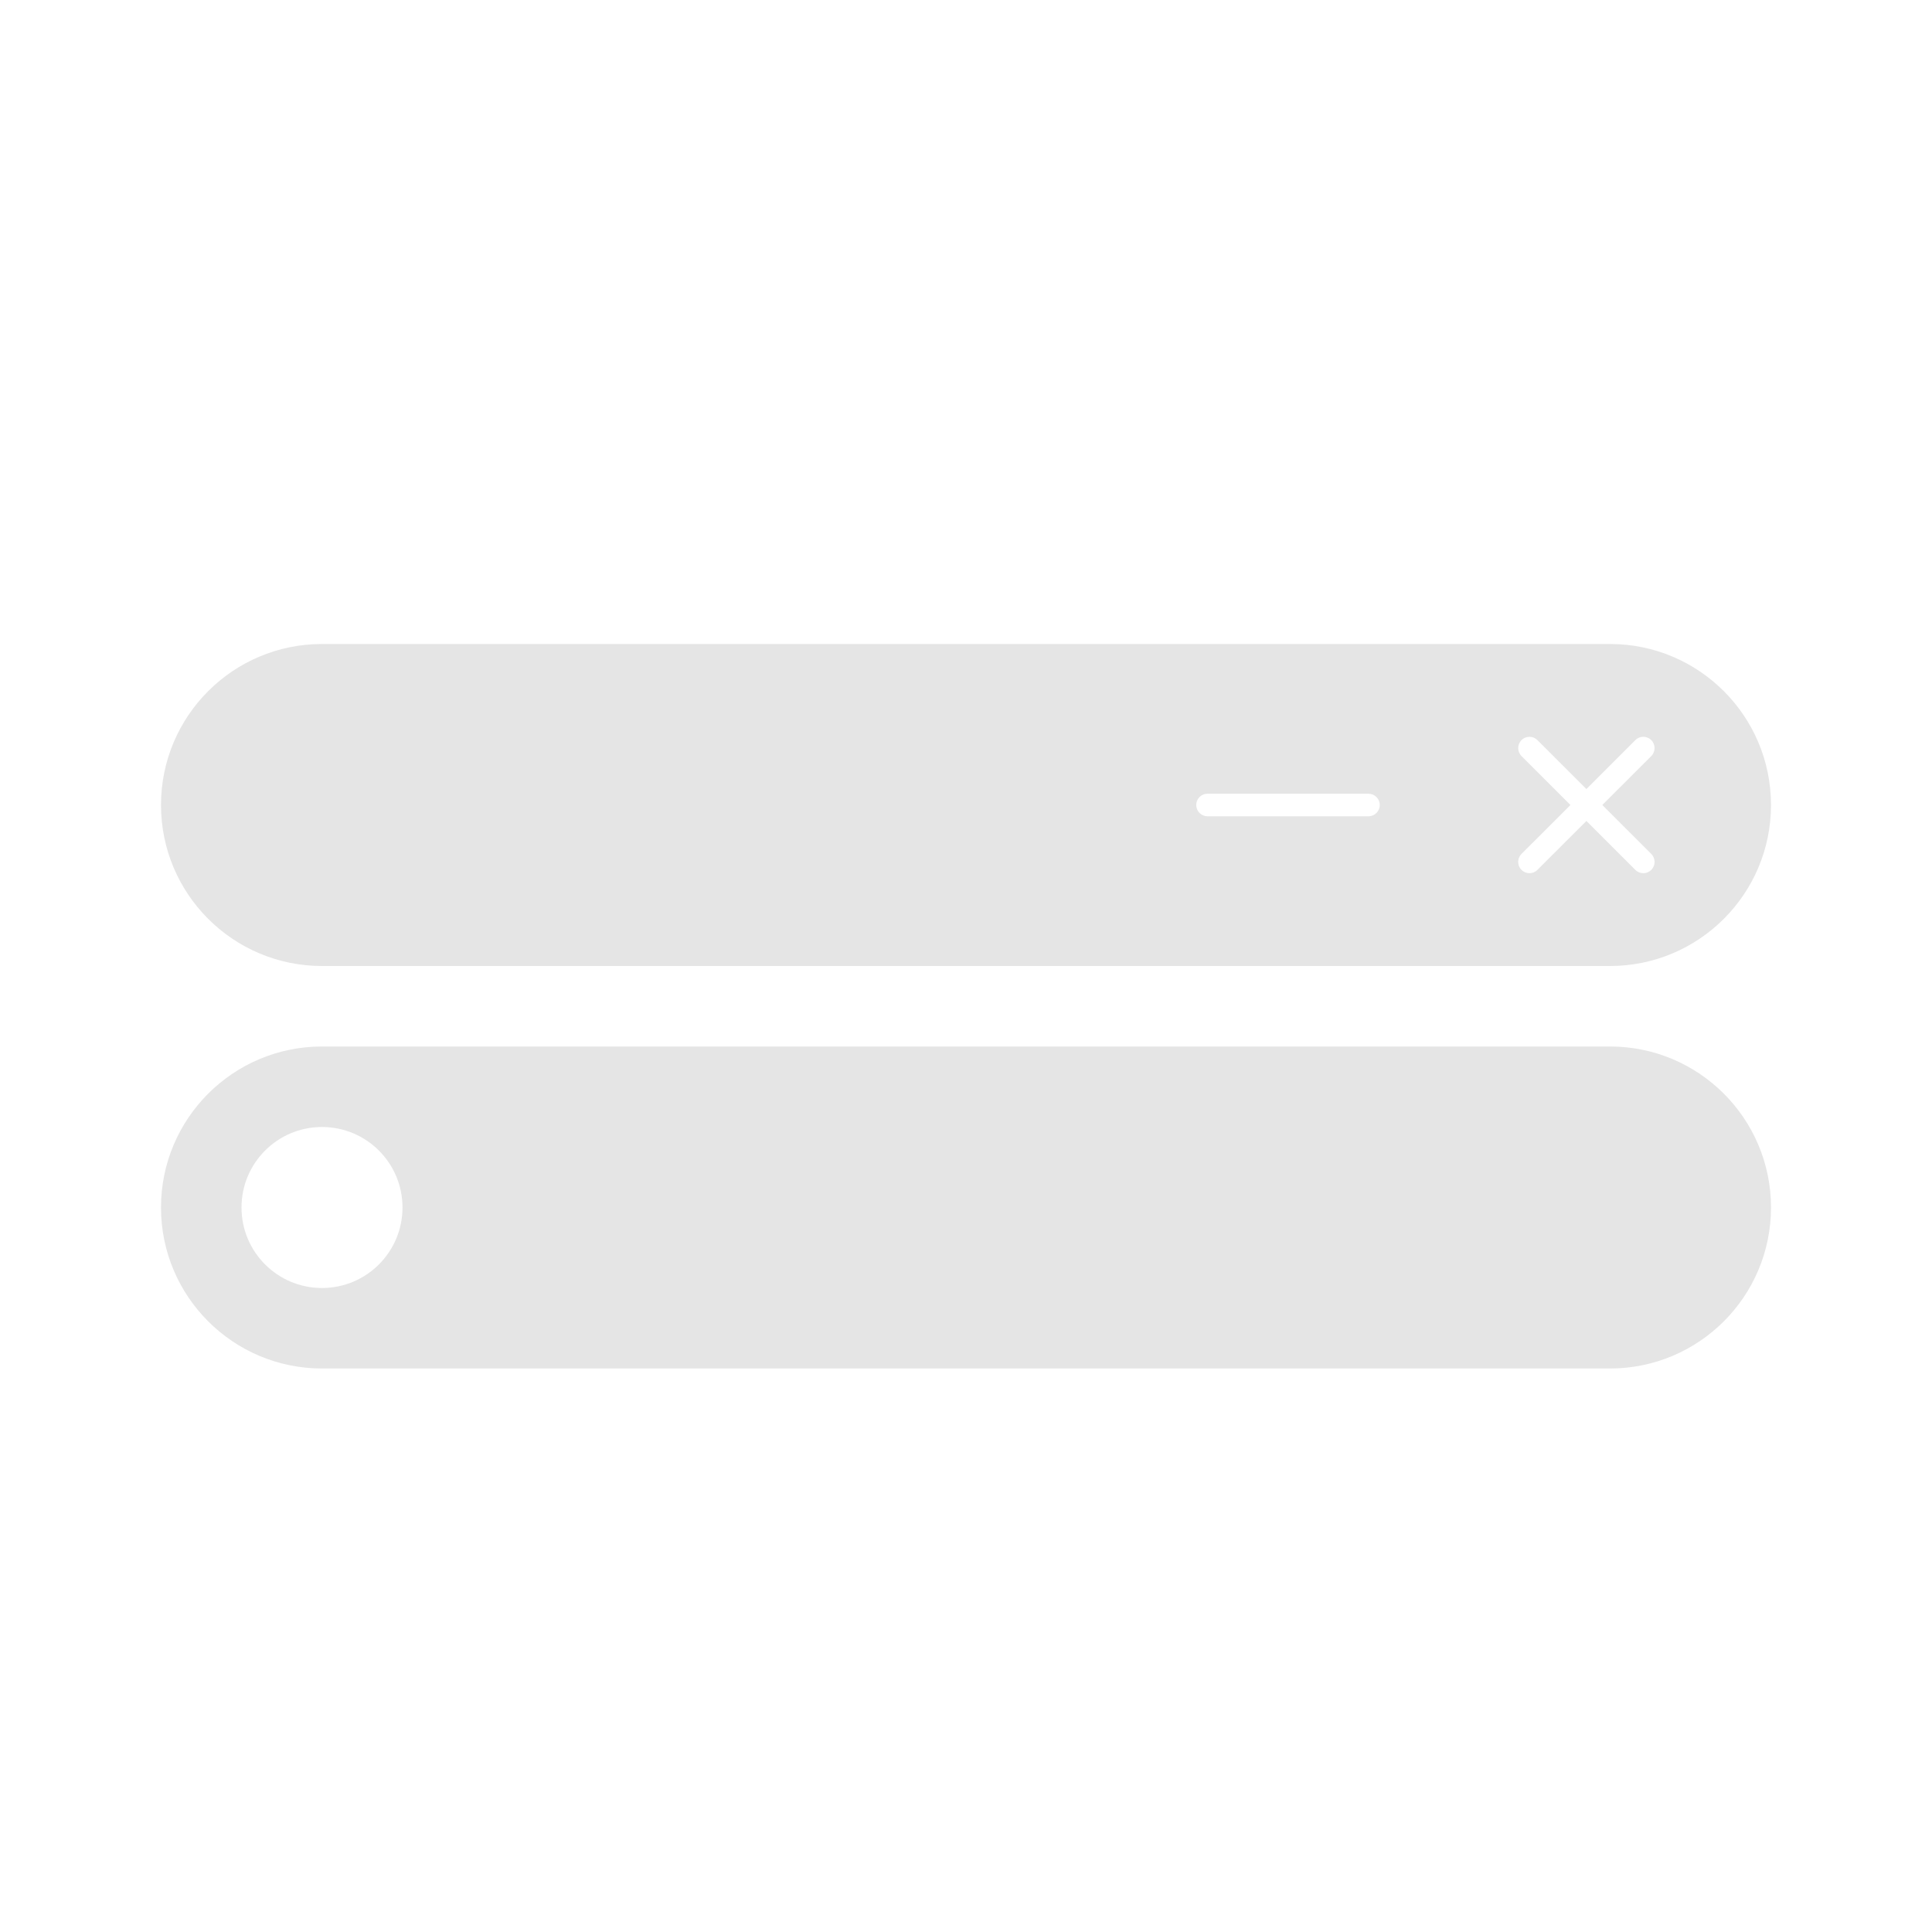
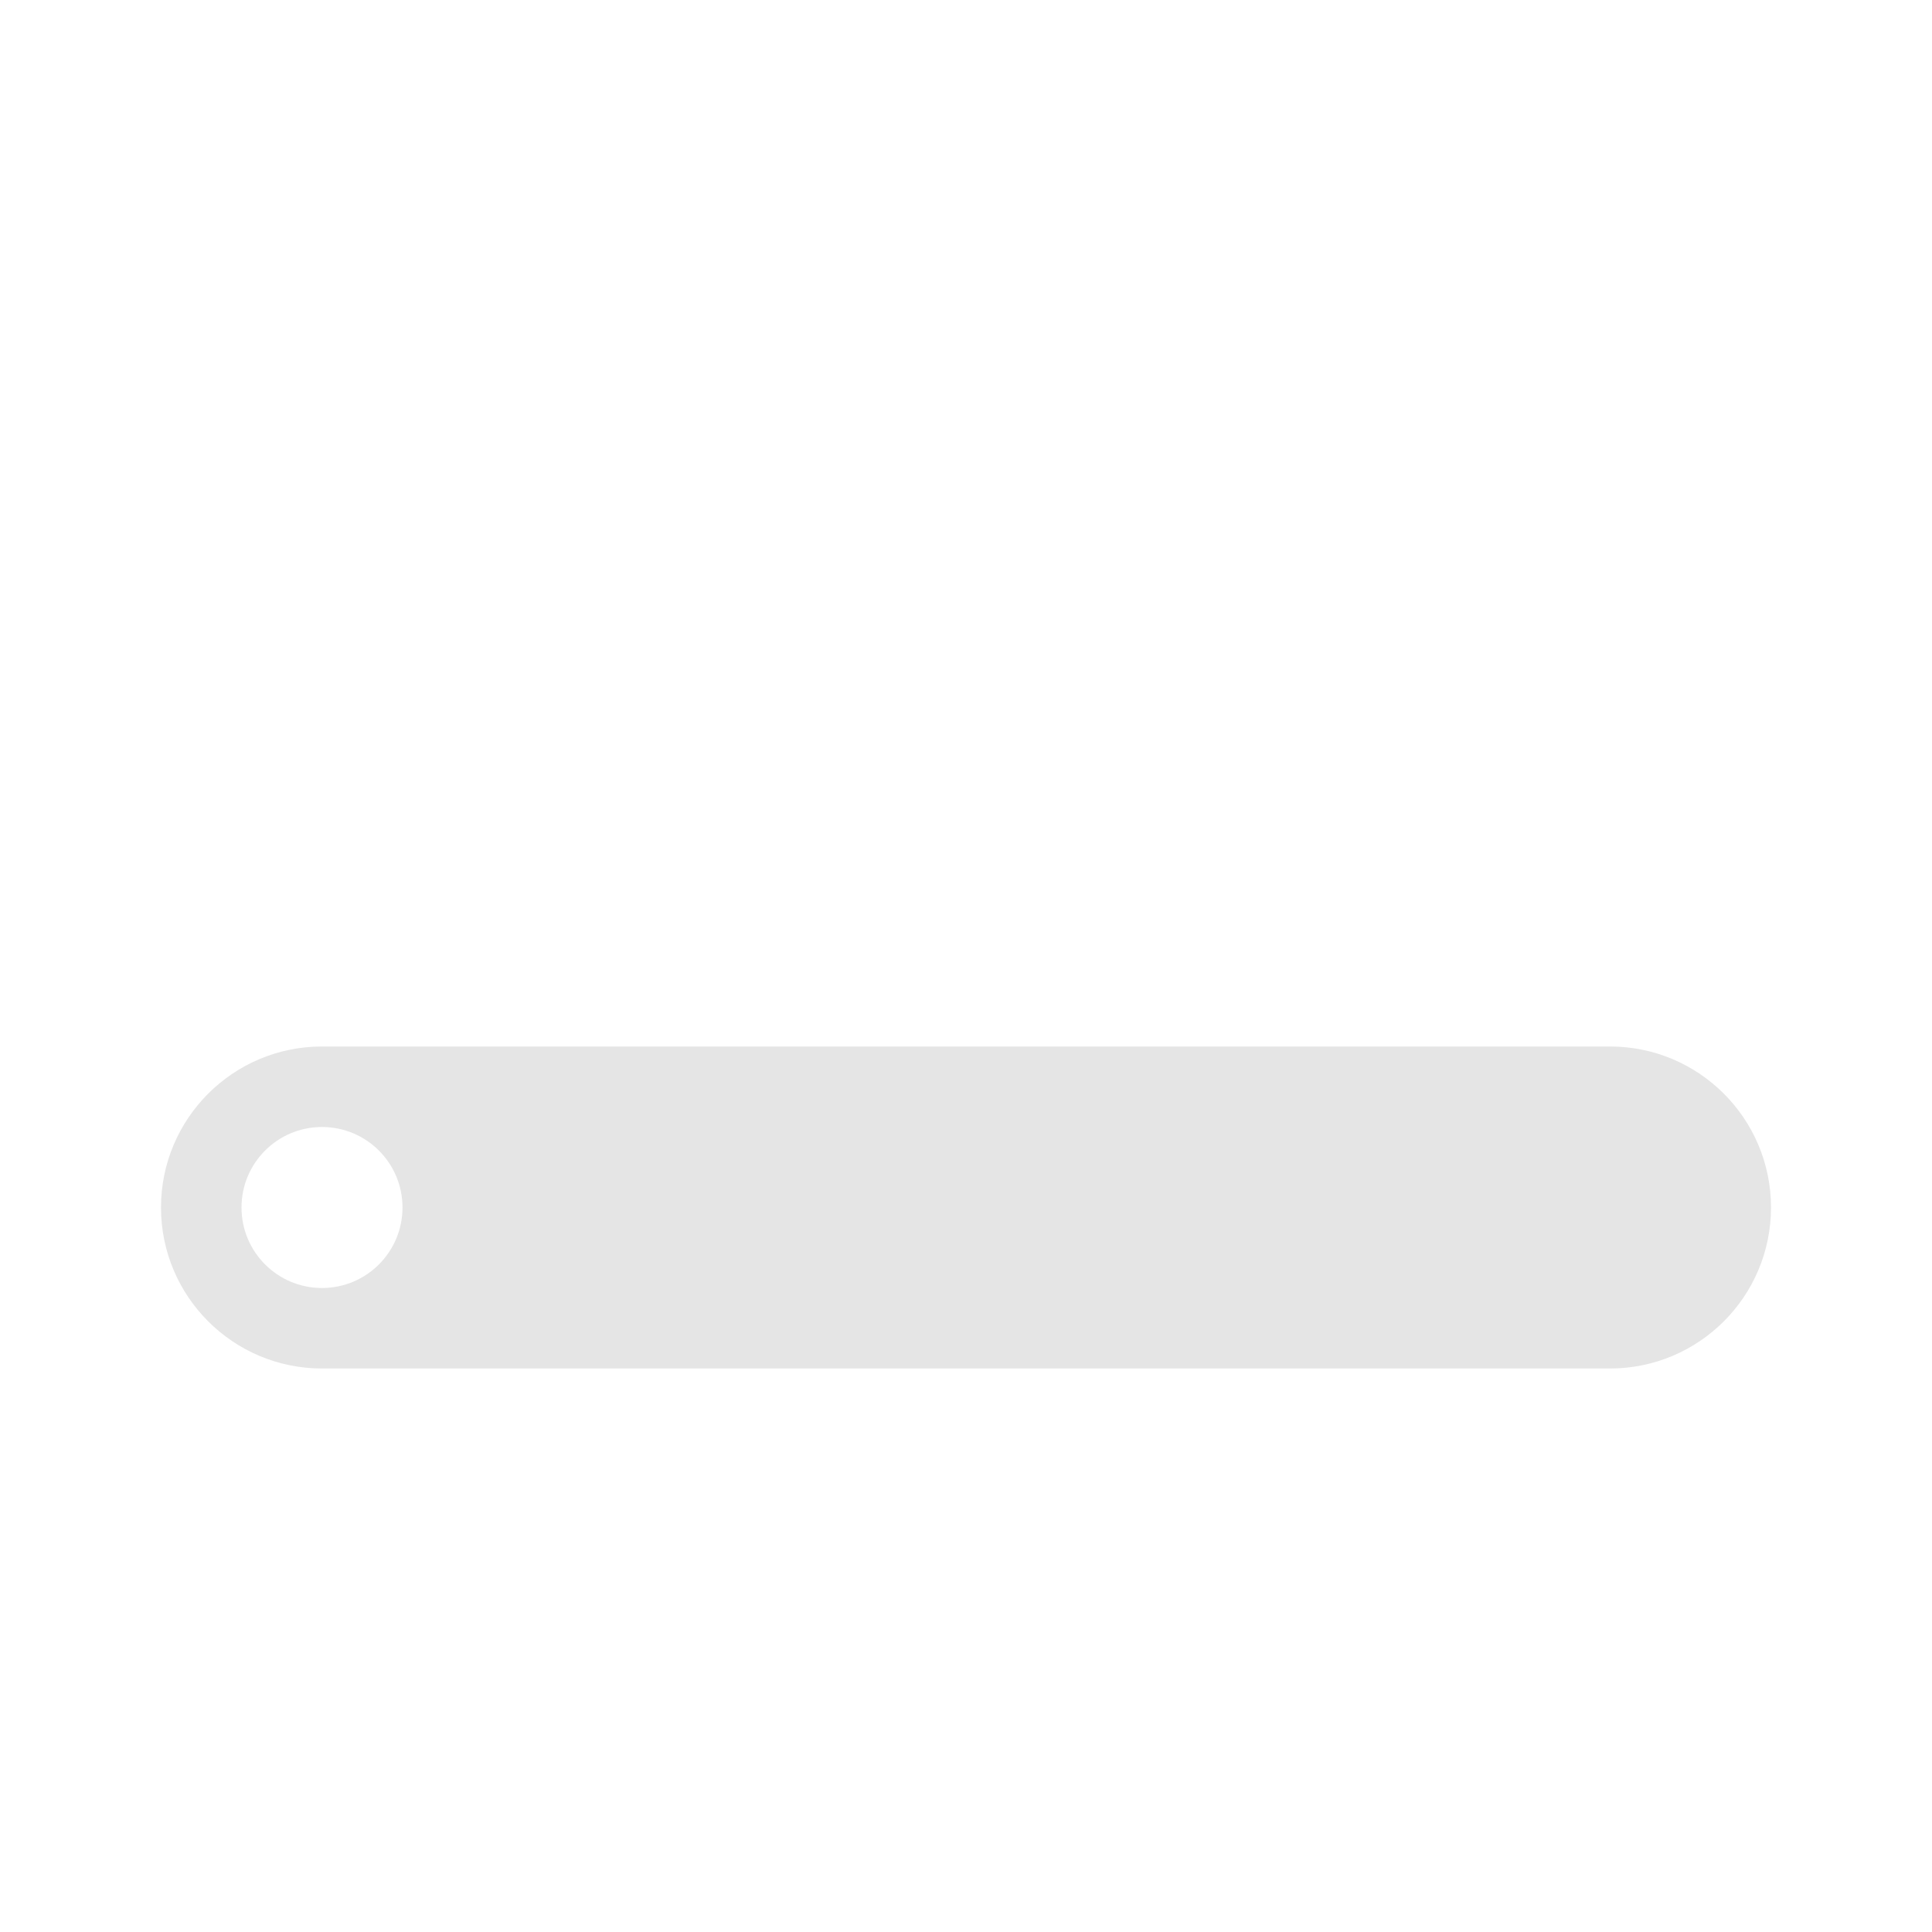
<svg xmlns="http://www.w3.org/2000/svg" width="60" height="60" viewBox="0 0 60 60" fill="none">
-   <path fill-rule="evenodd" clip-rule="evenodd" d="M5 25C5 22.239 7.239 20 10 20H50C52.761 20 55 22.239 55 25C55 27.761 52.761 30 50 30H10C7.239 30 5 27.761 5 25ZM37.15 25C37.15 24.807 37.307 24.65 37.5 24.65H42.5C42.693 24.65 42.85 24.807 42.85 25C42.85 25.193 42.693 25.35 42.5 25.35H37.5C37.307 25.35 37.15 25.193 37.15 25ZM47.251 22.985C47.388 22.848 47.61 22.848 47.746 22.985L49.267 24.505L50.787 22.985C50.923 22.848 51.145 22.848 51.282 22.985C51.418 23.121 51.418 23.343 51.282 23.48L49.761 25L51.282 26.52C51.419 26.657 51.419 26.878 51.282 27.015C51.145 27.152 50.924 27.152 50.787 27.015L49.267 25.495L47.746 27.015C47.609 27.152 47.388 27.152 47.251 27.015C47.114 26.878 47.114 26.657 47.251 26.52L48.772 25L47.251 23.48C47.115 23.343 47.115 23.121 47.251 22.985Z" fill="#E5E5E5" />
  <path fill-rule="evenodd" clip-rule="evenodd" d="M10 32.5C7.239 32.5 5 34.739 5 37.5C5 40.261 7.239 42.5 10 42.5H50C52.761 42.5 55 40.261 55 37.5C55 34.739 52.761 32.5 50 32.5H10ZM10 40C11.381 40 12.5 38.881 12.5 37.5C12.5 36.119 11.381 35 10 35C8.619 35 7.5 36.119 7.5 37.5C7.5 38.881 8.619 40 10 40Z" fill="#E5E5E5" />
</svg>